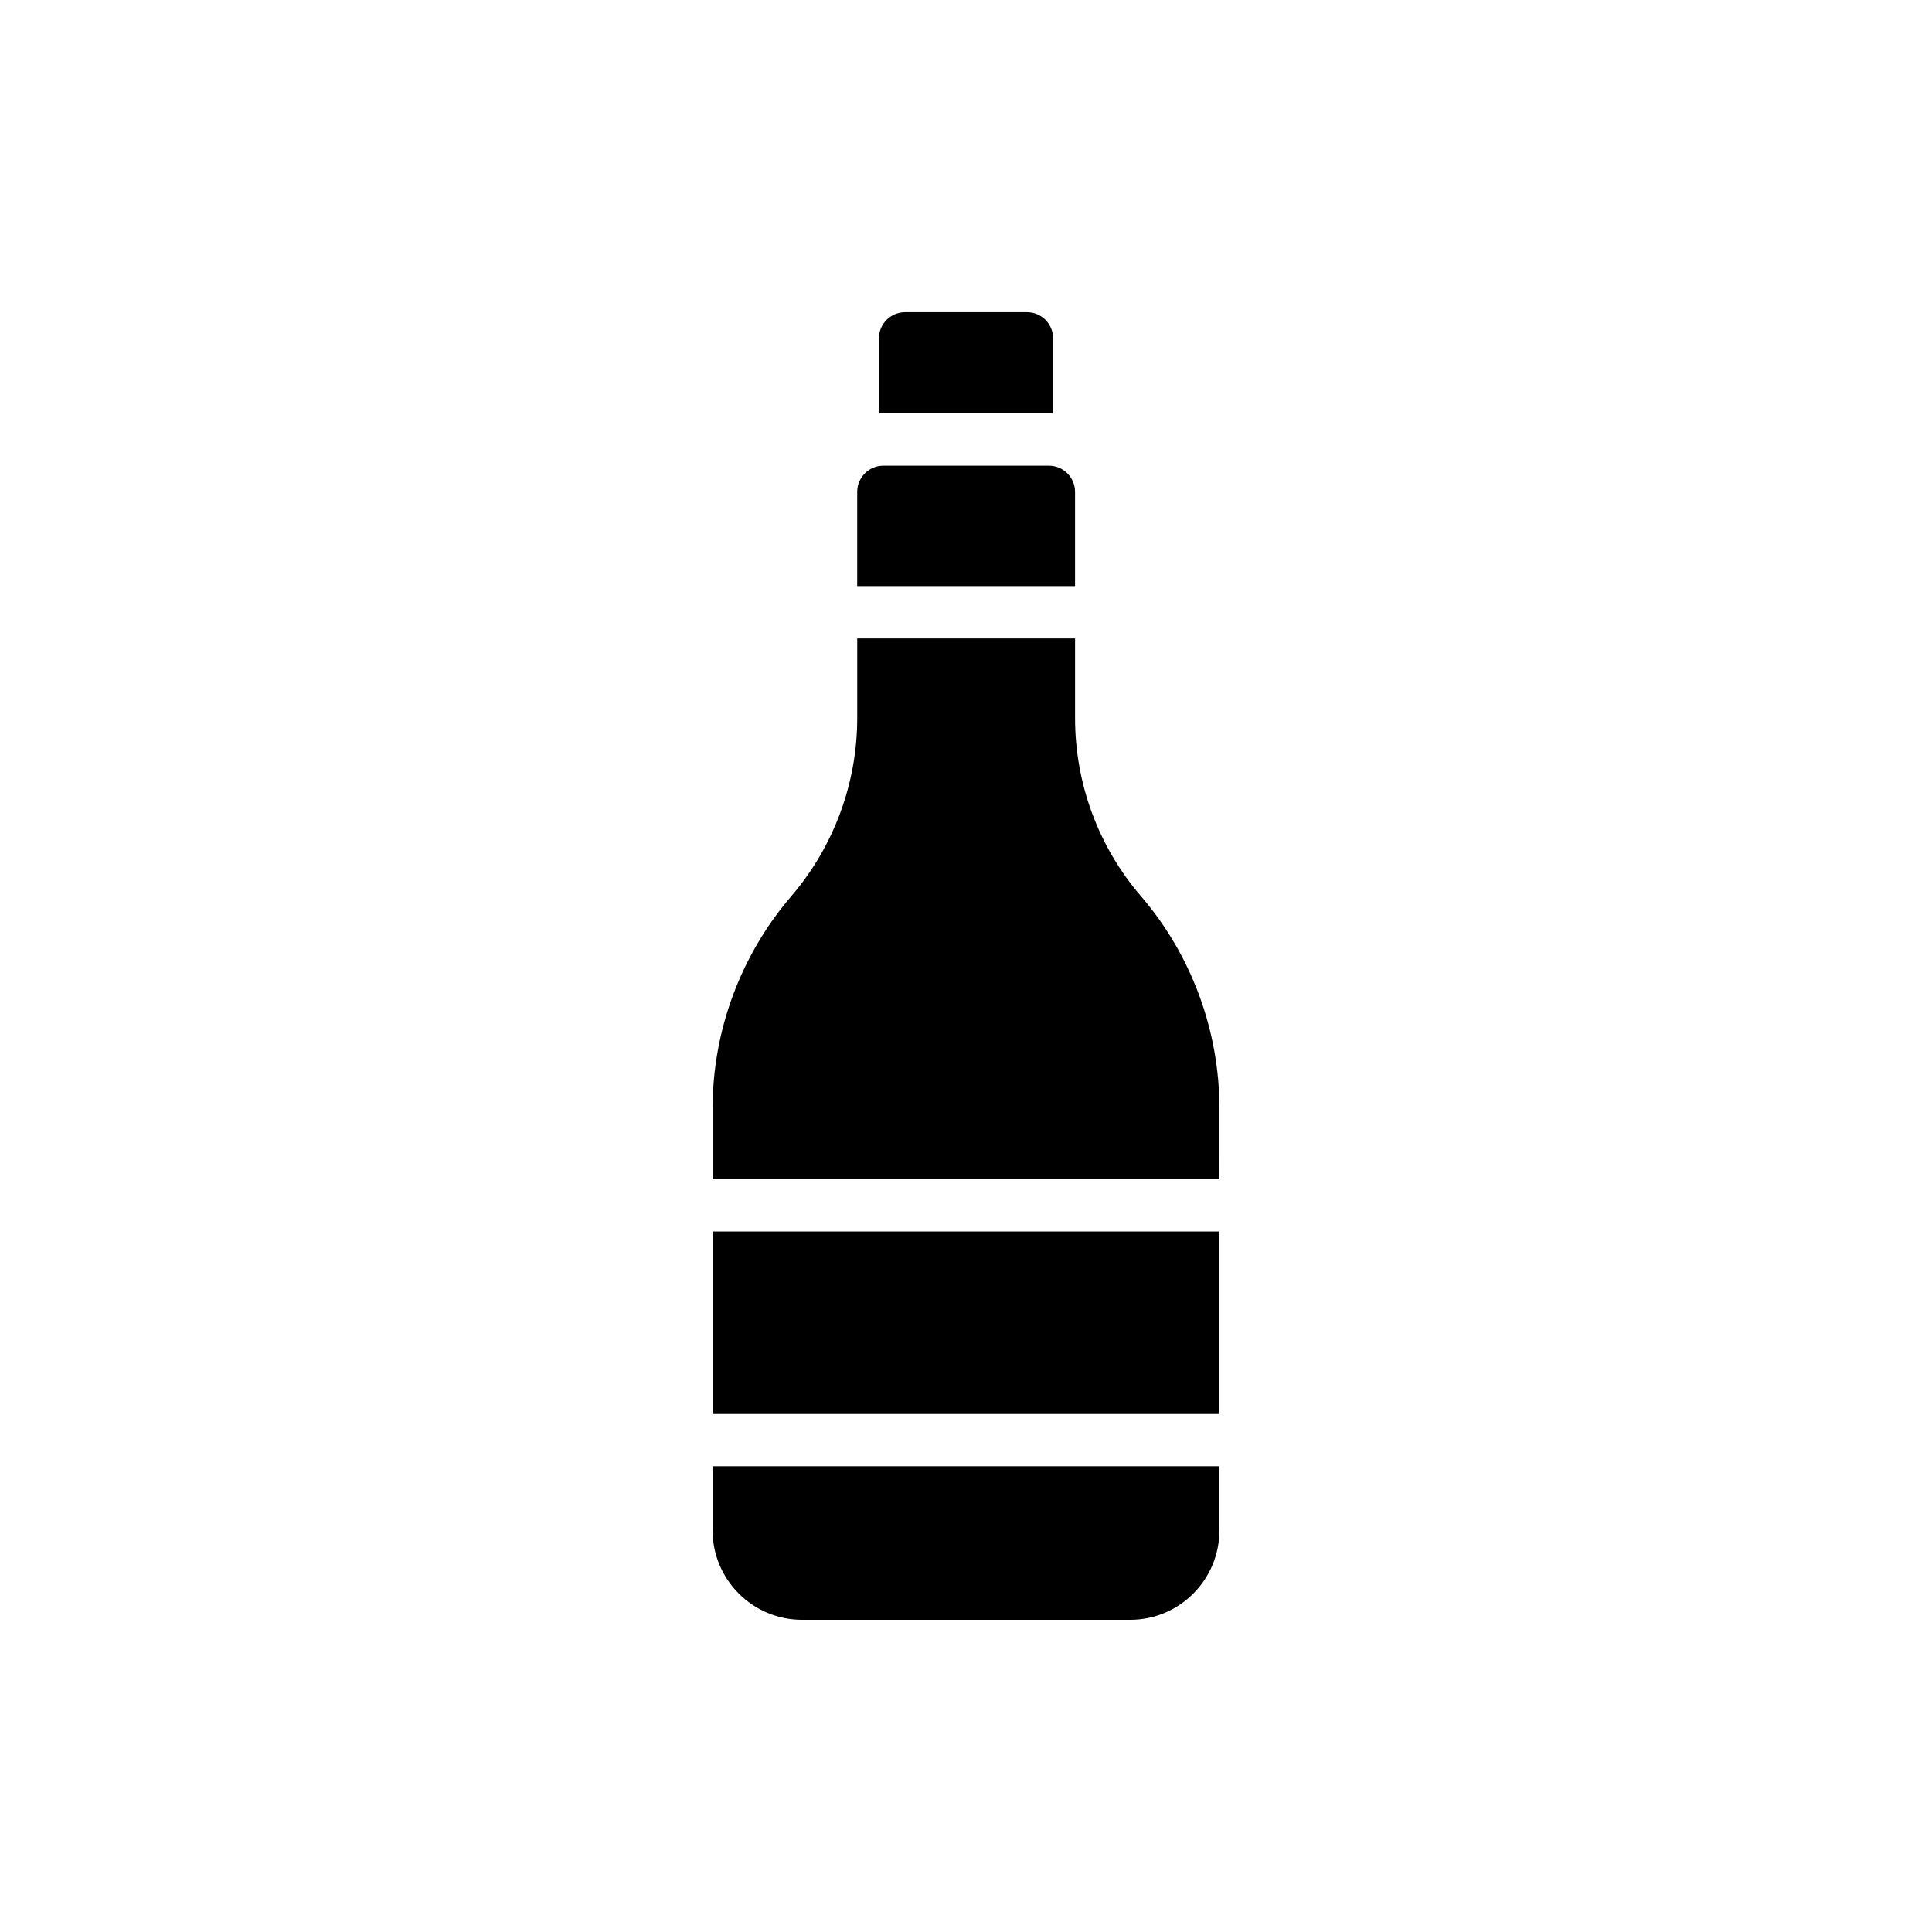
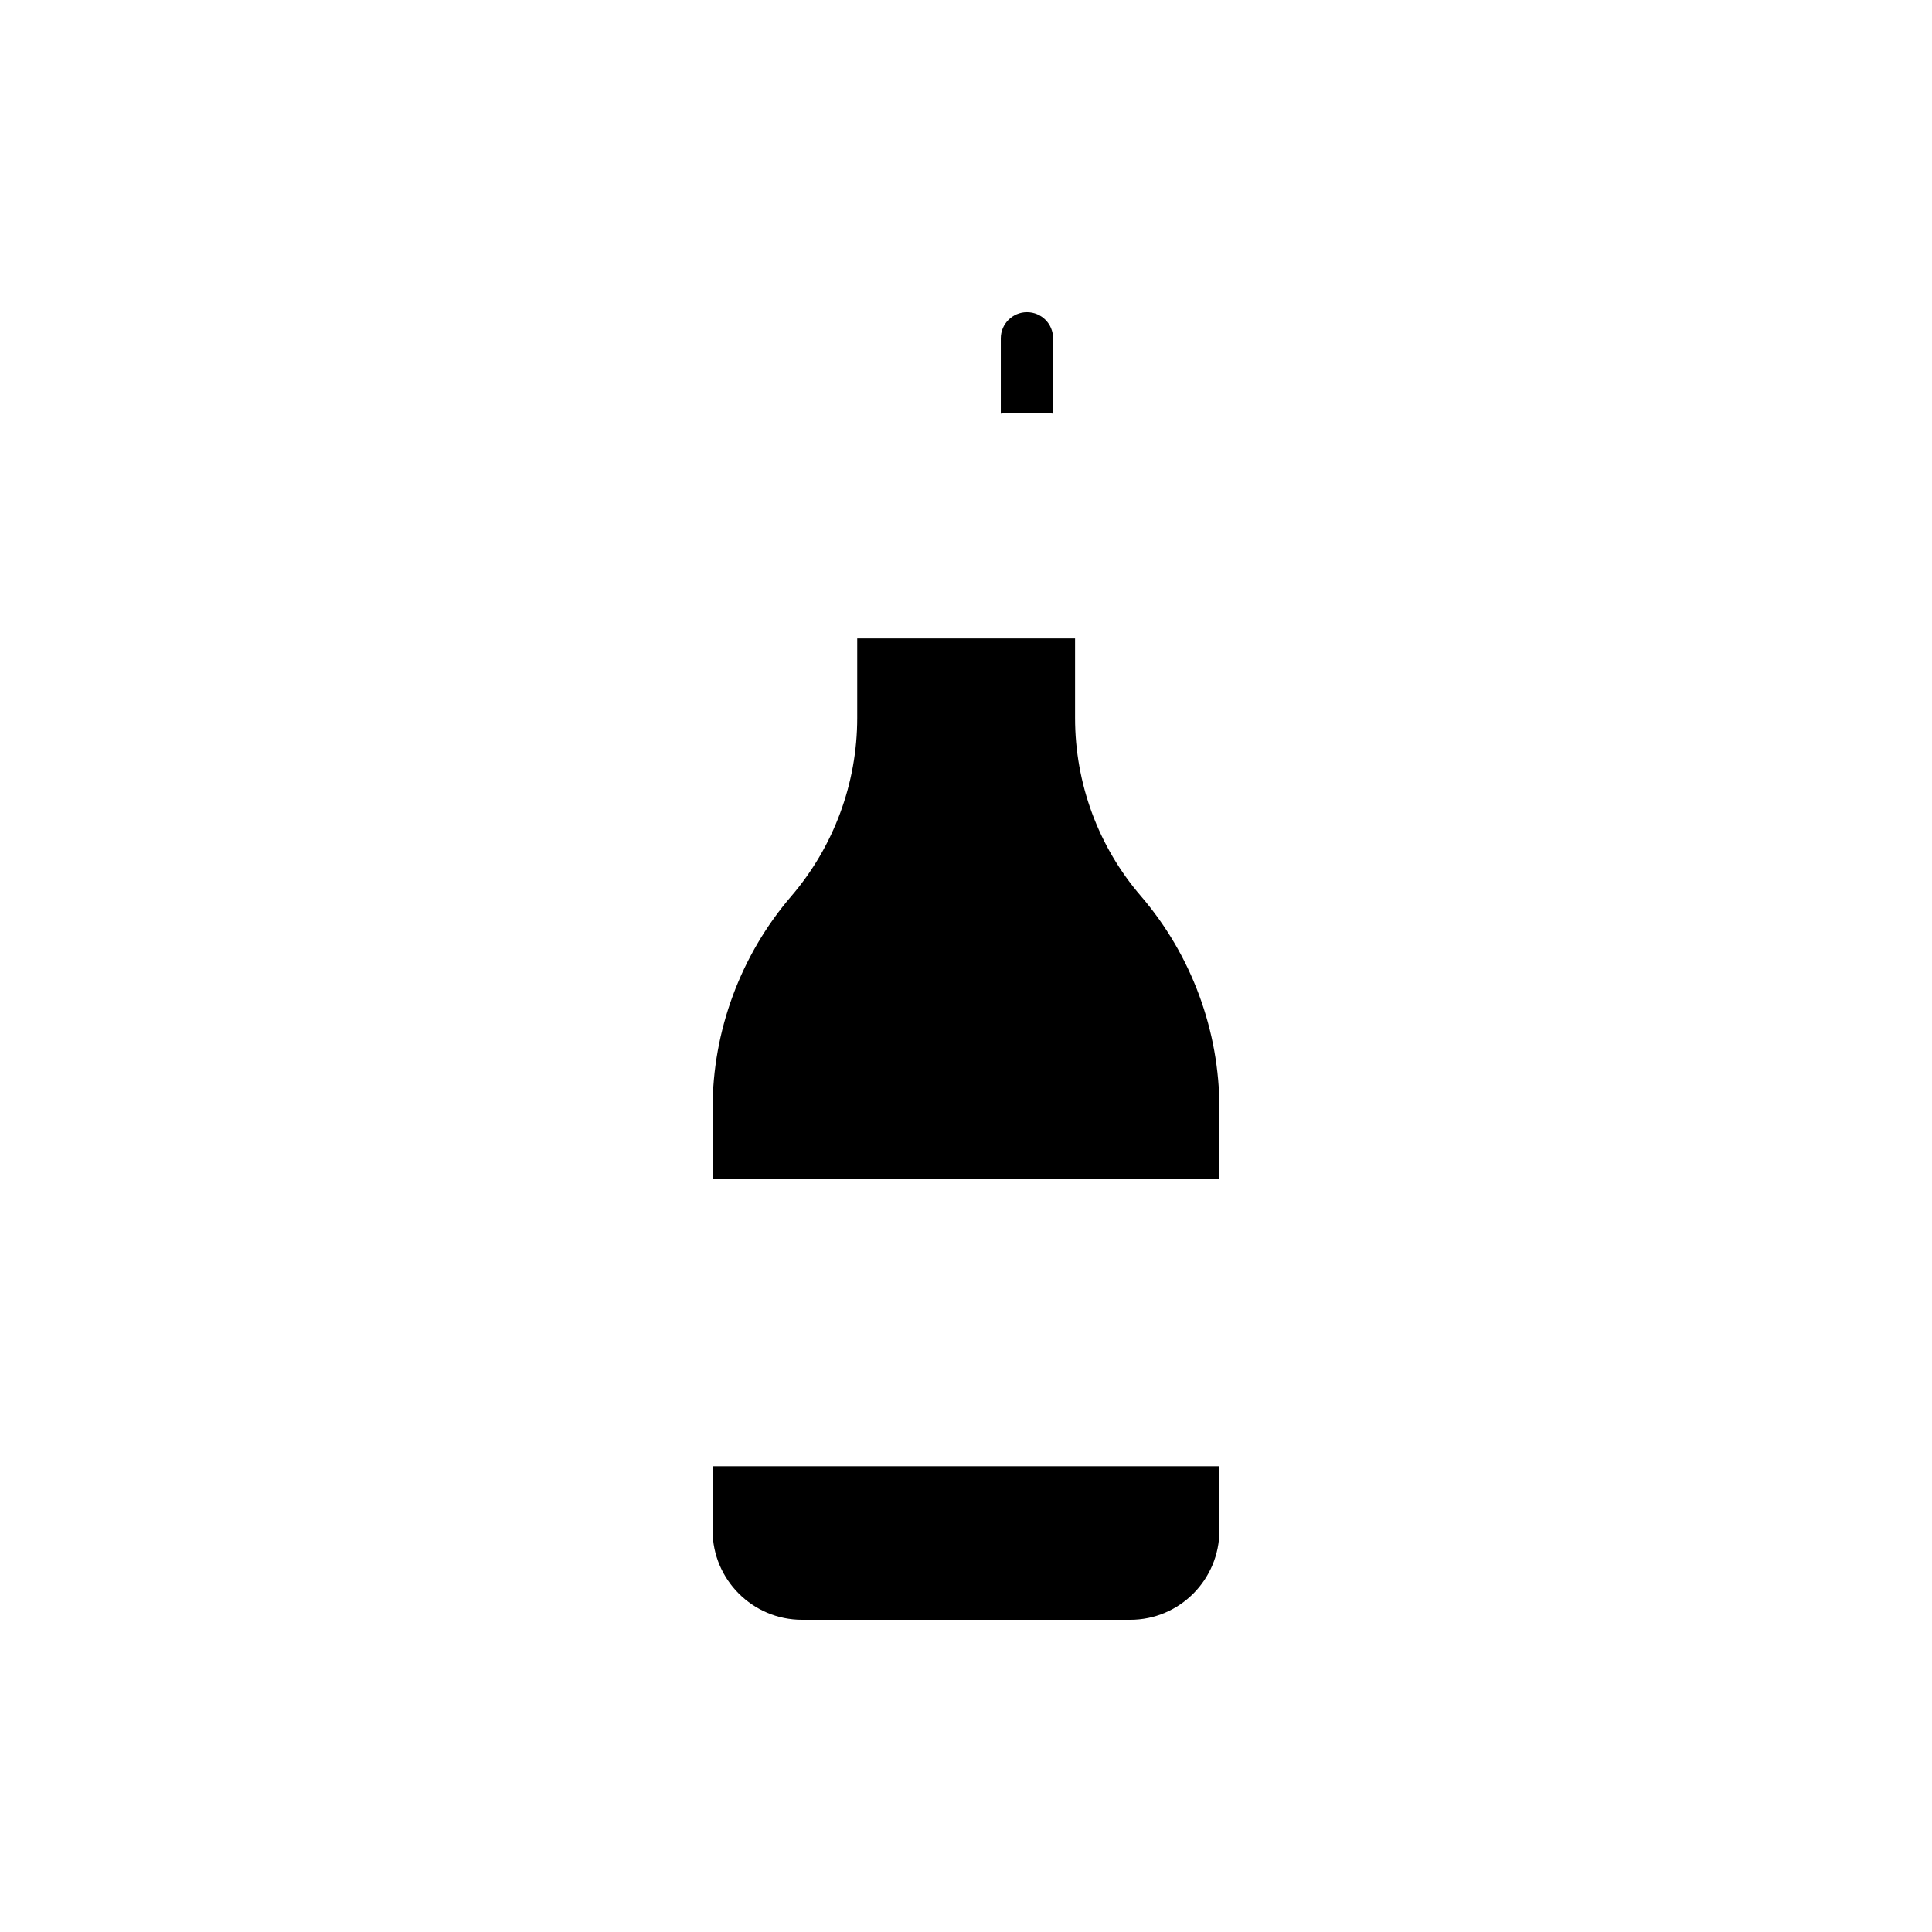
<svg xmlns="http://www.w3.org/2000/svg" fill="#000000" width="800px" height="800px" version="1.1" viewBox="144 144 512 512">
  <g>
-     <path d="m421.97 253.55c0.348 0 0.762 0 1.109 0.07v-19.961c0-3.812-3.051-6.93-6.93-6.93h-32.297c-3.812 0-6.93 3.117-6.93 6.93v19.961c0.418-0.07 0.762-0.07 1.18-0.07z" />
-     <path d="m332.84 470.36h134.32v48.367h-134.32z" />
-     <path d="m371.17 274.34v24.98h57.73v-24.98c0-3.812-3.117-6.93-6.93-6.93h-43.871c-3.812 0-6.93 3.121-6.93 6.93z" />
+     <path d="m421.97 253.55c0.348 0 0.762 0 1.109 0.07v-19.961c0-3.812-3.051-6.93-6.93-6.93c-3.812 0-6.93 3.117-6.93 6.93v19.961c0.418-0.07 0.762-0.07 1.18-0.07z" />
    <path d="m467.16 437.77c0-20.582-7.348-40.613-20.793-56.277-11.297-13.098-17.465-29.871-17.465-47.199v-21.105h-57.73v21.105c0 17.328-6.238 34.098-17.465 47.199-13.445 15.664-20.863 35.691-20.863 56.277v18.723h134.32z" />
    <path d="m332.84 549.56c0 13.098 10.672 23.703 23.703 23.703h86.98c13.031 0 23.633-10.605 23.633-23.703v-16.98h-134.32z" />
  </g>
</svg>